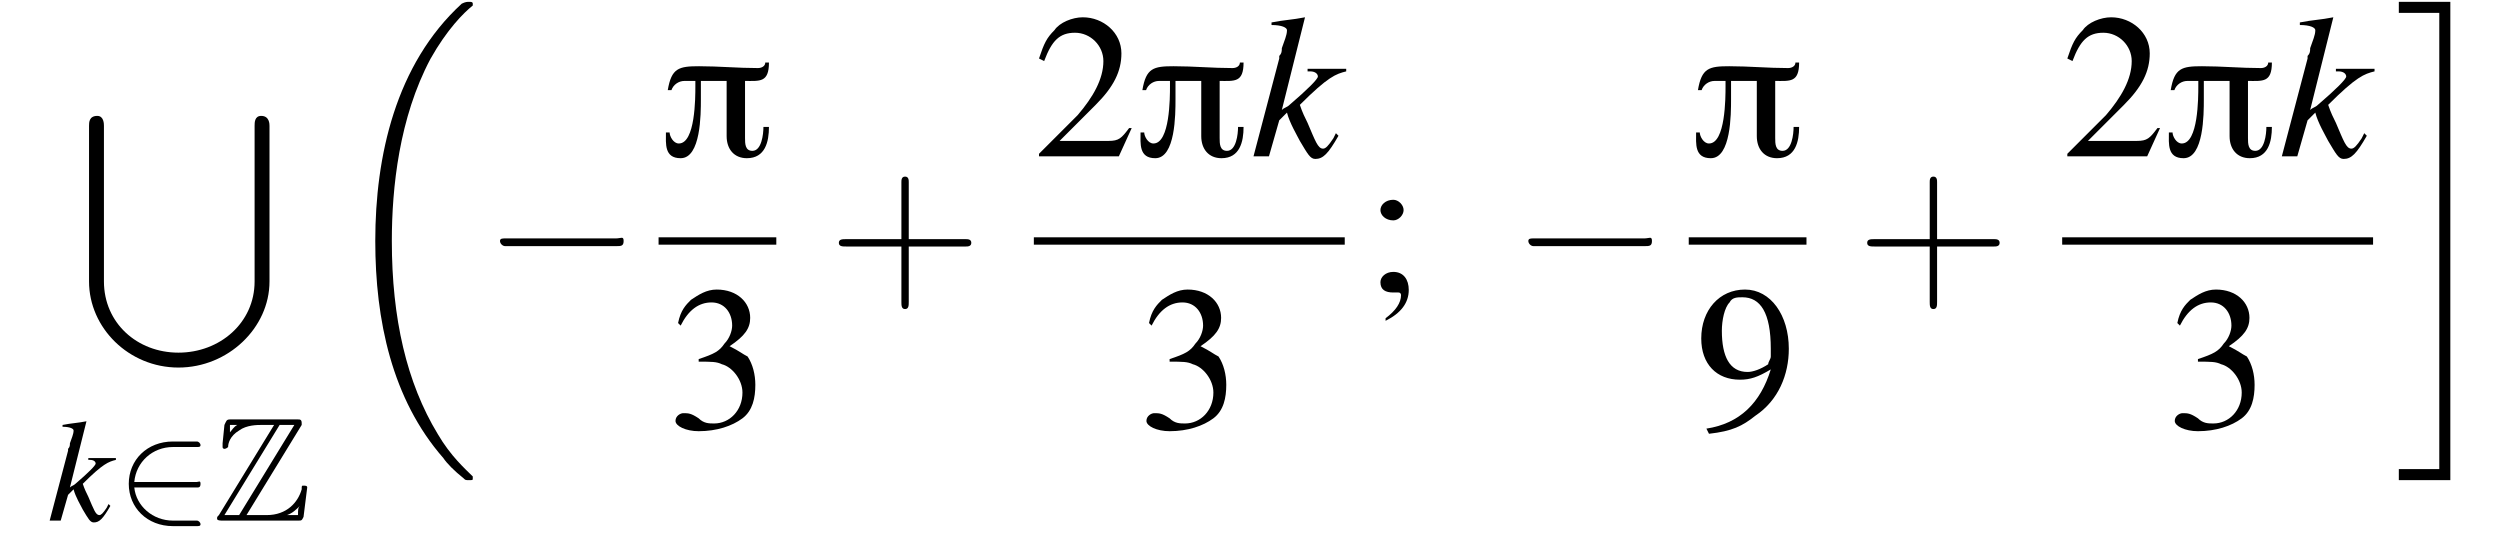
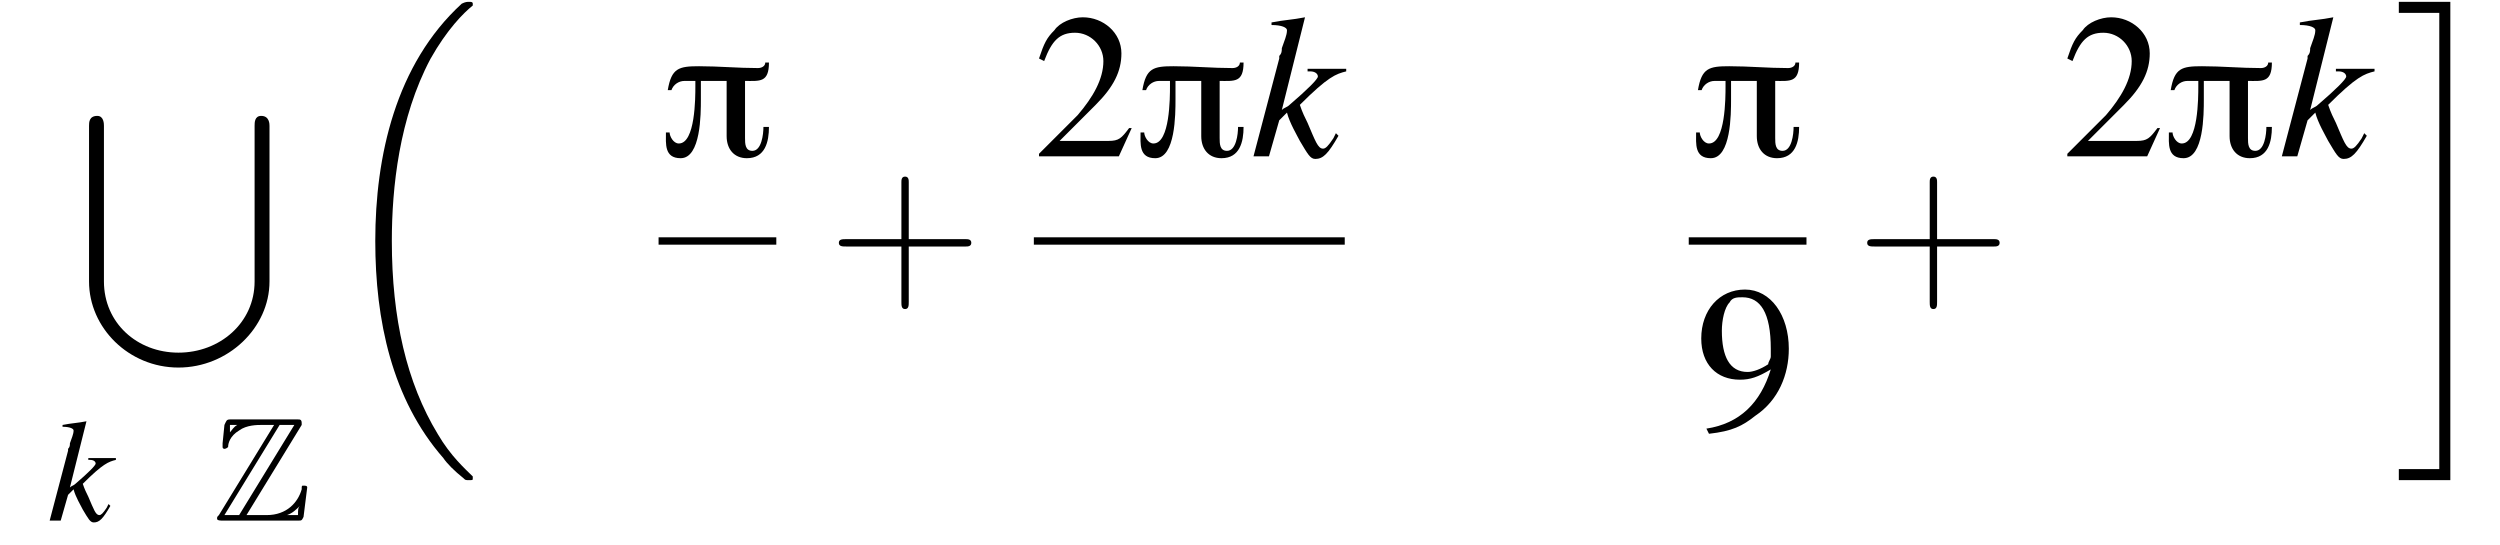
<svg xmlns="http://www.w3.org/2000/svg" xmlns:xlink="http://www.w3.org/1999/xlink" version="1.1" width="135.9pt" height="29.6pt" viewBox="168.7 69.7 135.9 29.6">
  <defs>
    <use id="g24-107" xlink:href="#g20-107" transform="scale(1.4)" />
    <path id="g28-43" d="M4.4-2.5H7.5C7.6-2.5 7.8-2.5 7.8-2.7S7.6-2.9 7.5-2.9H4.4V-6C4.4-6.1 4.4-6.3 4.2-6.3S4-6.1 4-6V-2.9H1C.8-2.9 .6-2.9 .6-2.7S.8-2.5 1-2.5H4V.5C4 .7 4 .9 4.2 .9S4.4 .7 4.4 .5V-2.5Z" />
    <use id="g27-50" xlink:href="#g10-50" transform="scale(1.4)" />
    <use id="g27-51" xlink:href="#g10-51" transform="scale(1.4)" />
    <use id="g27-57" xlink:href="#g10-57" transform="scale(1.4)" />
    <use id="g27-59" xlink:href="#g10-59" transform="scale(1.4)" />
    <path id="g0-25" d="M6-5.1H5.8C5.8-4.9 5.6-4.8 5.4-4.8C4.3-4.8 3.3-4.9 2.2-4.9C1.1-4.9 .7-4.8 .5-3.6H.7C.8-3.9 1.1-4.1 1.4-4.1H2V-3.8C2-3.2 2-.7 1.1-.7C.8-.7 .6-1.1 .6-1.3H.4C.4-.7 .3 .1 1.2 .1C2.3 .1 2.3-2.3 2.3-3.1C2.3-3.4 2.3-3.8 2.3-4.1H3.7V-1.1C3.7-.4 4.1 .1 4.8 .1C5.8 .1 6-.8 6-1.6H5.7C5.7-1.2 5.6-.3 5.1-.3C4.7-.3 4.7-.7 4.7-1V-4.1C5.5-4.1 6-4 6-5.1Z" />
    <path id="g10-50" d="M3.8-1.1L3.7-1.1C3.4-.7 3.3-.6 2.9-.6H1L2.4-2C3.1-2.7 3.4-3.3 3.4-4C3.4-4.8 2.7-5.4 1.9-5.4C1.5-5.4 1-5.2 .8-4.9C.5-4.6 .4-4.4 .2-3.8L.4-3.7C.7-4.5 1-4.8 1.6-4.8C2.2-4.8 2.7-4.3 2.7-3.7C2.7-3 2.3-2.3 1.7-1.6L.2-.1V0H3.3L3.8-1.1Z" />
-     <path id="g10-51" d="M1.2-2.6C1.7-2.6 1.9-2.6 2.1-2.5C2.5-2.4 2.9-1.9 2.9-1.4C2.9-.7 2.4-.2 1.8-.2C1.6-.2 1.4-.2 1.2-.4C.9-.6 .8-.6 .6-.6C.5-.6 .3-.5 .3-.3C.3-.1 .7 .1 1.2 .1C1.9 .1 2.5-.1 2.9-.4S3.4-1.2 3.4-1.7C3.4-2.1 3.3-2.5 3.1-2.8C2.9-2.9 2.8-3 2.4-3.2C3-3.6 3.2-3.9 3.2-4.3C3.2-4.9 2.7-5.4 1.9-5.4C1.5-5.4 1.2-5.2 .9-5C.7-4.8 .5-4.6 .4-4.1L.5-4C.8-4.6 1.2-4.9 1.7-4.9C2.2-4.9 2.5-4.5 2.5-4C2.5-3.8 2.4-3.5 2.2-3.3C2-3 1.8-2.9 1.2-2.7V-2.6Z" />
    <path id="g10-57" d="M.5 .2C1.4 .1 1.8-.1 2.3-.5C3.2-1.1 3.6-2.1 3.6-3.1C3.6-4.4 2.9-5.4 1.9-5.4C.9-5.4 .2-4.6 .2-3.5C.2-2.5 .8-1.9 1.7-1.9C2.1-1.9 2.4-2 2.9-2.3C2.5-1 1.7-.2 .4 0L.5 .2ZM2.9-2.8C2.9-2.7 2.8-2.6 2.8-2.5C2.5-2.3 2.2-2.2 2-2.2C1.3-2.2 1-2.8 1-3.8C1-4.2 1.1-4.7 1.3-4.9C1.4-5.1 1.6-5.1 1.8-5.1C2.5-5.1 2.9-4.5 2.9-3.1V-2.8Z" />
-     <path id="g10-59" d="M.8 1.1C1.4 .8 1.7 .4 1.7-.1C1.7-.5 1.5-.8 1.1-.8C.8-.8 .6-.6 .6-.4C.6-.1 .8 0 1.1 0C1.2 0 1.2 0 1.3 0C1.3 0 1.3 0 1.3 0C1.4 0 1.4 .1 1.4 .1C1.4 .4 1.2 .7 .8 1L.8 1.1ZM1.1-3.6C.8-3.6 .6-3.4 .6-3.2C.6-3 .8-2.8 1.1-2.8C1.3-2.8 1.5-3 1.5-3.2C1.5-3.4 1.3-3.6 1.1-3.6Z" />
    <use id="g4-91" xlink:href="#g3-91" transform="scale(.9)" />
    <path id="g20-107" d="M3.3-.9L3.2-.7C3-.4 2.9-.3 2.8-.3C2.6-.3 2.5-.6 2.2-1.3C2.1-1.5 2-1.7 1.9-2C3-3.1 3.3-3.2 3.7-3.3V-3.4H2.2V-3.3H2.3C2.5-3.3 2.6-3.2 2.6-3.1C2.6-3 2.2-2.6 1.5-2C1.4-1.9 1.3-1.9 1.2-1.8L2.1-5.4L2.1-5.4C1.6-5.3 1.3-5.3 .8-5.2V-5.1C1.2-5.1 1.4-5 1.4-4.9C1.4-4.7 1.3-4.5 1.2-4.2C1.2-4.1 1.2-4 1.1-3.9L1.1-3.8L.1 0H.7L1.1-1.4L1.4-1.7C1.5-1.3 1.8-.8 1.9-.6C2.2-.1 2.3 .1 2.5 .1C2.8 .1 3-.1 3.4-.8L3.3-.9Z" />
    <path id="g3-18" d="M7.6 25.5C7.6 25.5 7.6 25.5 7.6 25.4C7.2 25 6.4 24.3 5.7 23.1C4 20.3 3.2 16.8 3.2 12.6C3.2 9.7 3.6 5.9 5.3 2.7C6.2 1.1 7.1 .2 7.6-.2C7.6-.3 7.6-.3 7.6-.3C7.6-.4 7.5-.4 7.4-.4S7.2-.4 7-.3C3.4 3 2.3 8 2.3 12.6C2.3 16.9 3.2 21.2 6 24.4C6.2 24.7 6.6 25.1 7.1 25.5C7.2 25.6 7.2 25.6 7.4 25.6S7.6 25.6 7.6 25.5Z" />
    <path id="g3-21" d="M2.4 25H.2V25.6H3V-.4H.2V.2H2.4V25Z" />
    <path id="g3-91" d="M10.6 10C10.6 12.5 8.5 14.3 6 14.3S1.5 12.5 1.5 10V.6C1.5 .5 1.5 0 1.1 0C.6 0 .6 .4 .6 .6V10C.6 12.8 3 15.2 6 15.2S11.5 12.8 11.5 10V.6C11.5 .5 11.5 0 11 0C10.6 0 10.6 .4 10.6 .6V10Z" />
    <path id="g1-90" d="M4.8-5.2C4.8-5.3 4.8-5.3 4.8-5.3C4.8-5.5 4.7-5.5 4.6-5.5H.9C.7-5.5 .7-5.4 .6-5.2L.5-4.2L.5-4C.5-3.9 .6-3.9 .6-3.9C.7-3.9 .8-4 .8-4C.8-4.2 .9-4.6 1.4-4.9C1.8-5.2 2.4-5.2 2.6-5.2H3.3L.3-.3C.2-.2 .2-.2 .2-.1C.2 0 .4 0 .5 0H4.6C4.8 0 4.8 0 4.9-.2L5.1-1.8C5.1-1.9 5-1.9 4.9-1.9C4.8-1.9 4.8-1.9 4.8-1.7C4.6-1 4-.3 2.9-.3H1.8L4.8-5.2ZM.9-5.2H1.3V-5.2C1.1-5.1 1-4.9 .9-4.8L.9-5.2ZM3.6-5.2H4.4L1.4-.3H.6L3.6-5.2ZM4-.3C4.3-.4 4.5-.6 4.7-.8C4.6-.7 4.6-.6 4.6-.3H4V-.3Z" />
    <use id="g13-0" xlink:href="#g8-0" transform="scale(1.4)" />
-     <path id="g8-0" d="M5.2-1.8C5.4-1.8 5.5-1.8 5.5-2S5.4-2.1 5.2-2.1H.9C.8-2.1 .7-2.1 .7-2S.8-1.8 .9-1.8H5.2Z" />
-     <path id="g8-50" d="M4.4-1.8C4.5-1.8 4.6-1.8 4.6-2S4.5-2.1 4.4-2.1H1C1.1-3.2 2-4 3.1-4H4.4C4.5-4 4.6-4 4.6-4.1S4.5-4.3 4.4-4.3H3.1C1.7-4.3 .7-3.3 .7-2S1.7 .3 3.1 .3H4.4C4.5 .3 4.6 .3 4.6 .2S4.5 0 4.4 0H3.1C2 0 1.1-.8 1-1.8H4.4Z" />
  </defs>
  <g id="page1">
    <use x="173" y="76" xlink:href="#g4-91" />
    <use x="171.3" y="98" xlink:href="#g20-107" />
    <use x="175" y="98" xlink:href="#g8-50" />
    <use x="180.3" y="98" xlink:href="#g1-90" />
    <use x="186.8" y="70.2" xlink:href="#g3-18" />
    <use x="194.9" y="85.6" xlink:href="#g13-0" />
    <use x="204.5" y="78.2" xlink:href="#g0-25" />
    <rect x="204.5" y="82.6" height=".4" width="6.4" />
    <use x="205" y="93" xlink:href="#g27-51" />
    <use x="213.7" y="85.6" xlink:href="#g28-43" />
    <use x="224.9" y="78.2" xlink:href="#g27-50" />
    <use x="230.3" y="78.2" xlink:href="#g0-25" />
    <use x="236.7" y="78.2" xlink:href="#g24-107" />
    <rect x="224.9" y="82.6" height=".4" width="16.9" />
    <use x="230.6" y="93" xlink:href="#g27-51" />
    <use x="242.9" y="85.6" xlink:href="#g27-59" />
    <use x="250.8" y="85.6" xlink:href="#g13-0" />
    <use x="260.5" y="78.2" xlink:href="#g0-25" />
    <rect x="260.5" y="82.6" height=".4" width="6.4" />
    <use x="260.9" y="93" xlink:href="#g27-57" />
    <use x="269.6" y="85.6" xlink:href="#g28-43" />
    <use x="280.8" y="78.2" xlink:href="#g27-50" />
    <use x="286.2" y="78.2" xlink:href="#g0-25" />
    <use x="292.6" y="78.2" xlink:href="#g24-107" />
-     <rect x="280.8" y="82.6" height=".4" width="16.9" />
    <use x="286.5" y="93" xlink:href="#g27-51" />
    <use x="298.9" y="70.2" xlink:href="#g3-21" />
  </g>
</svg>